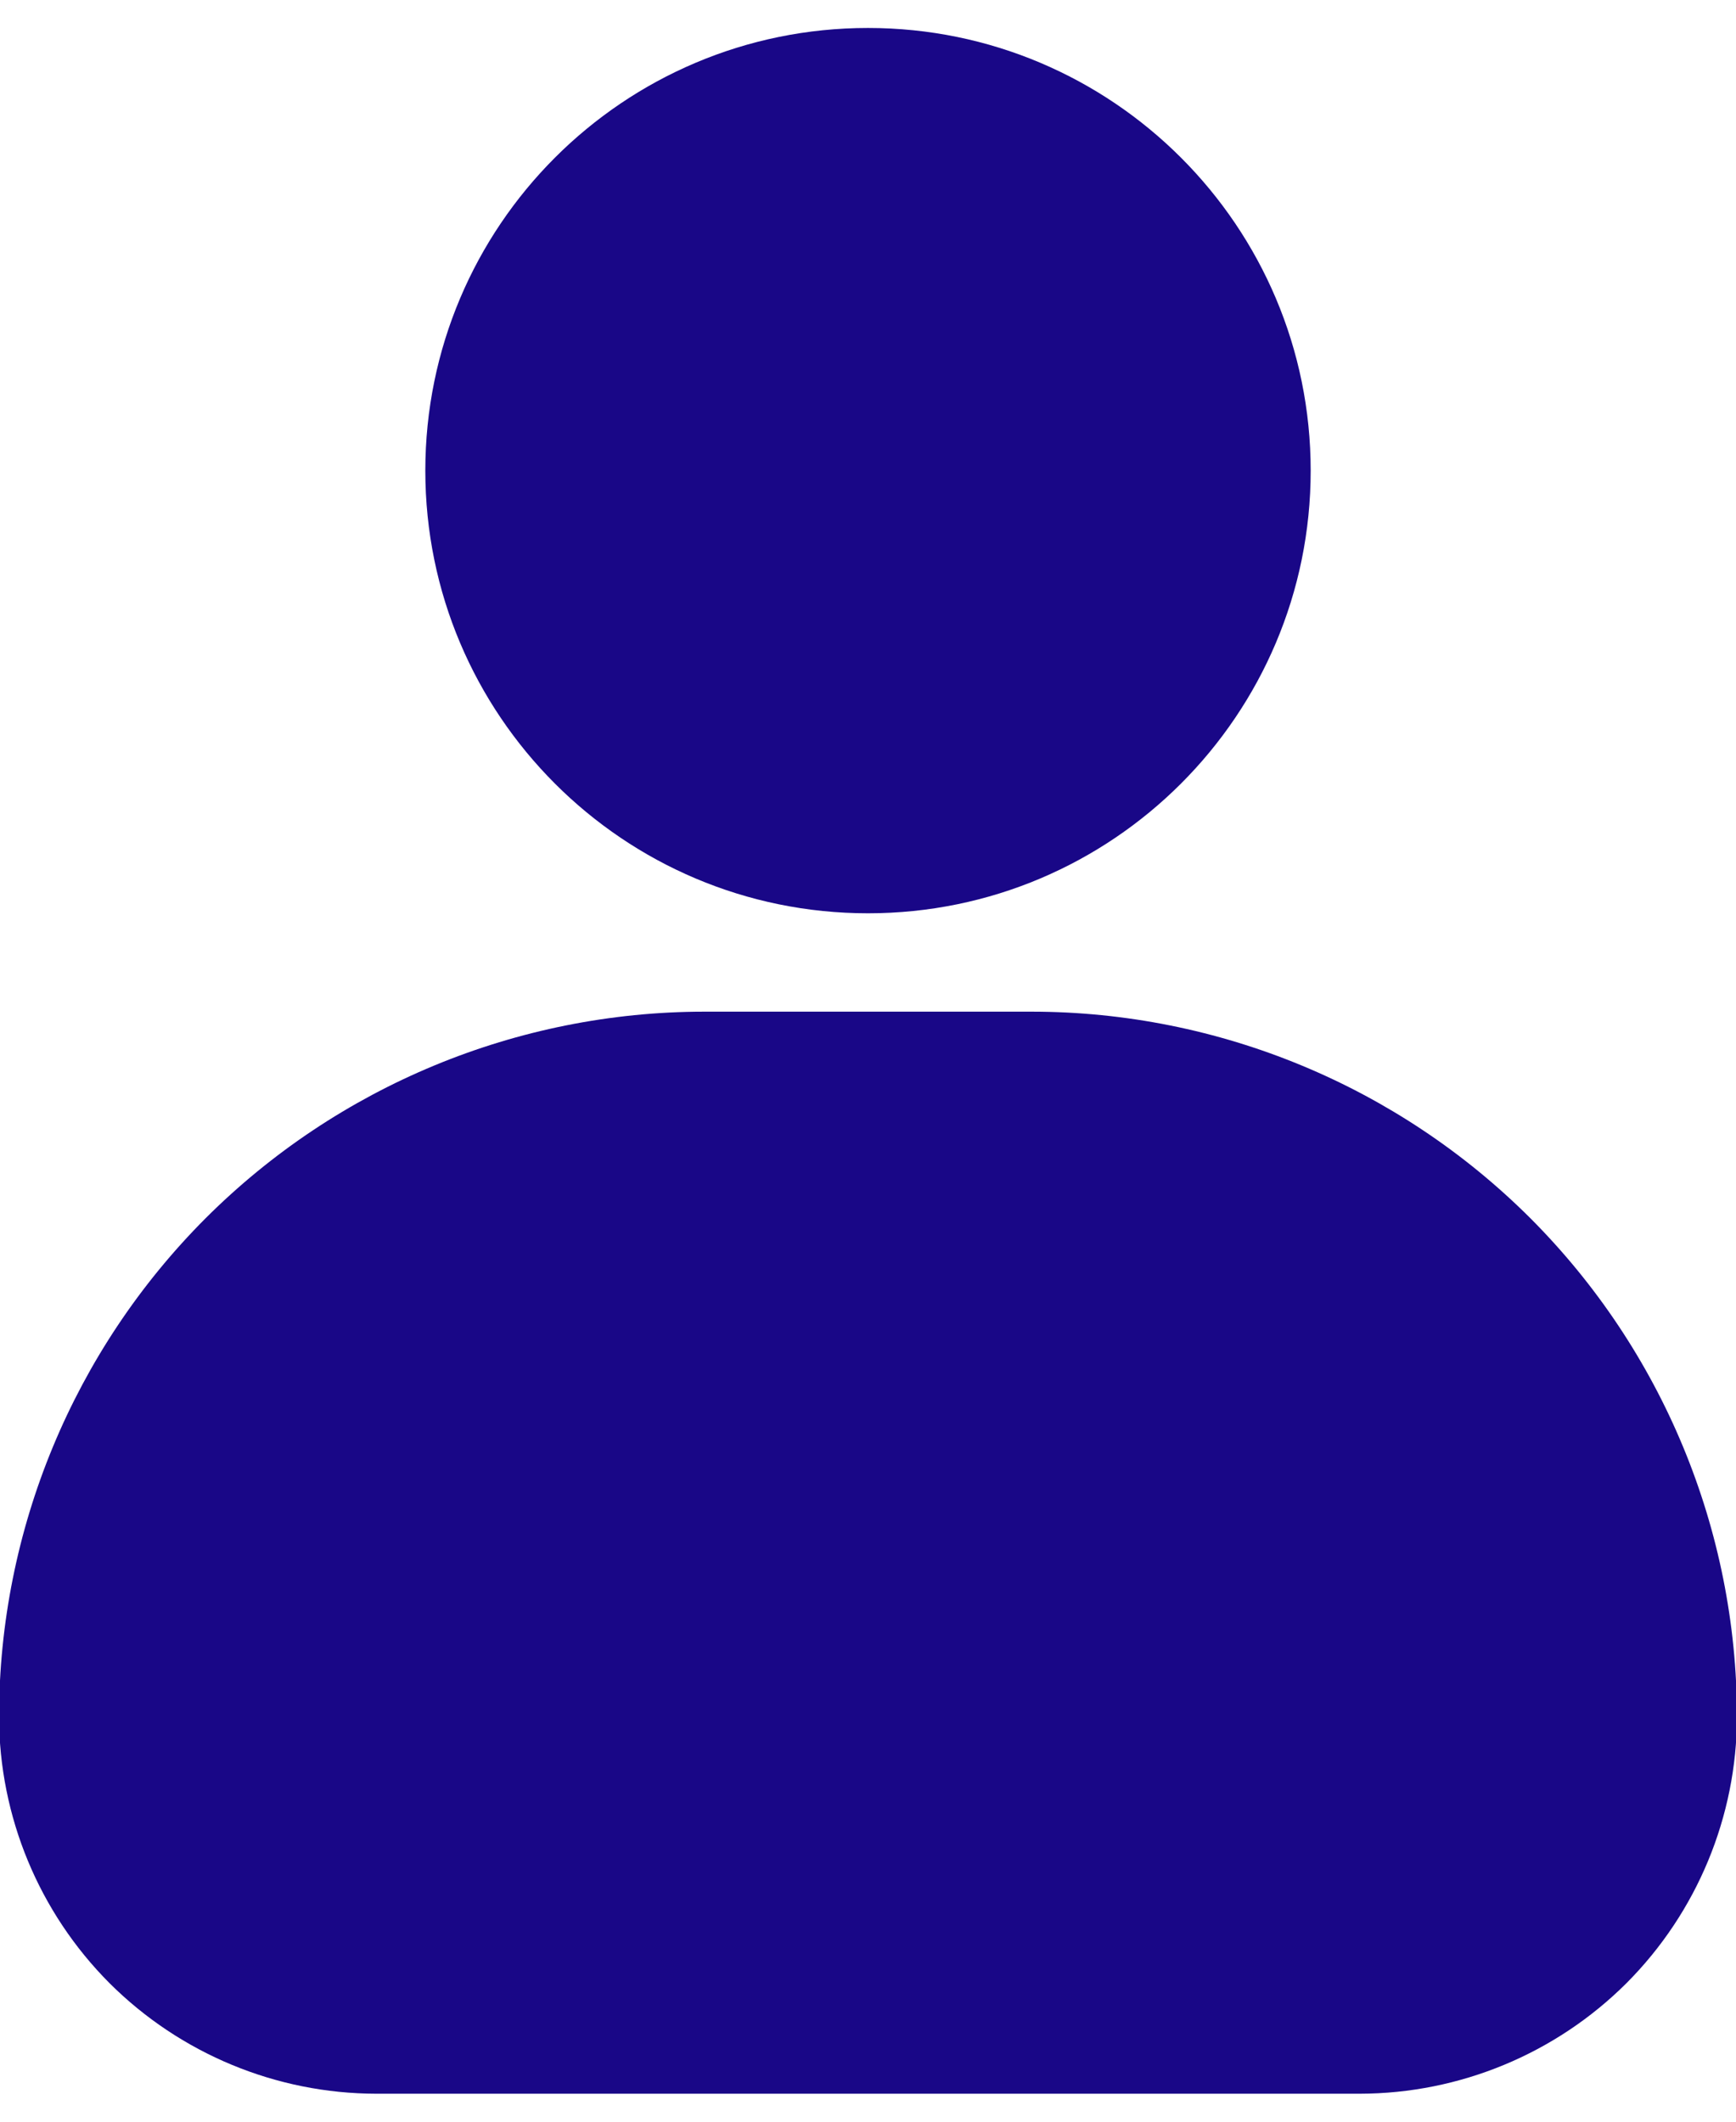
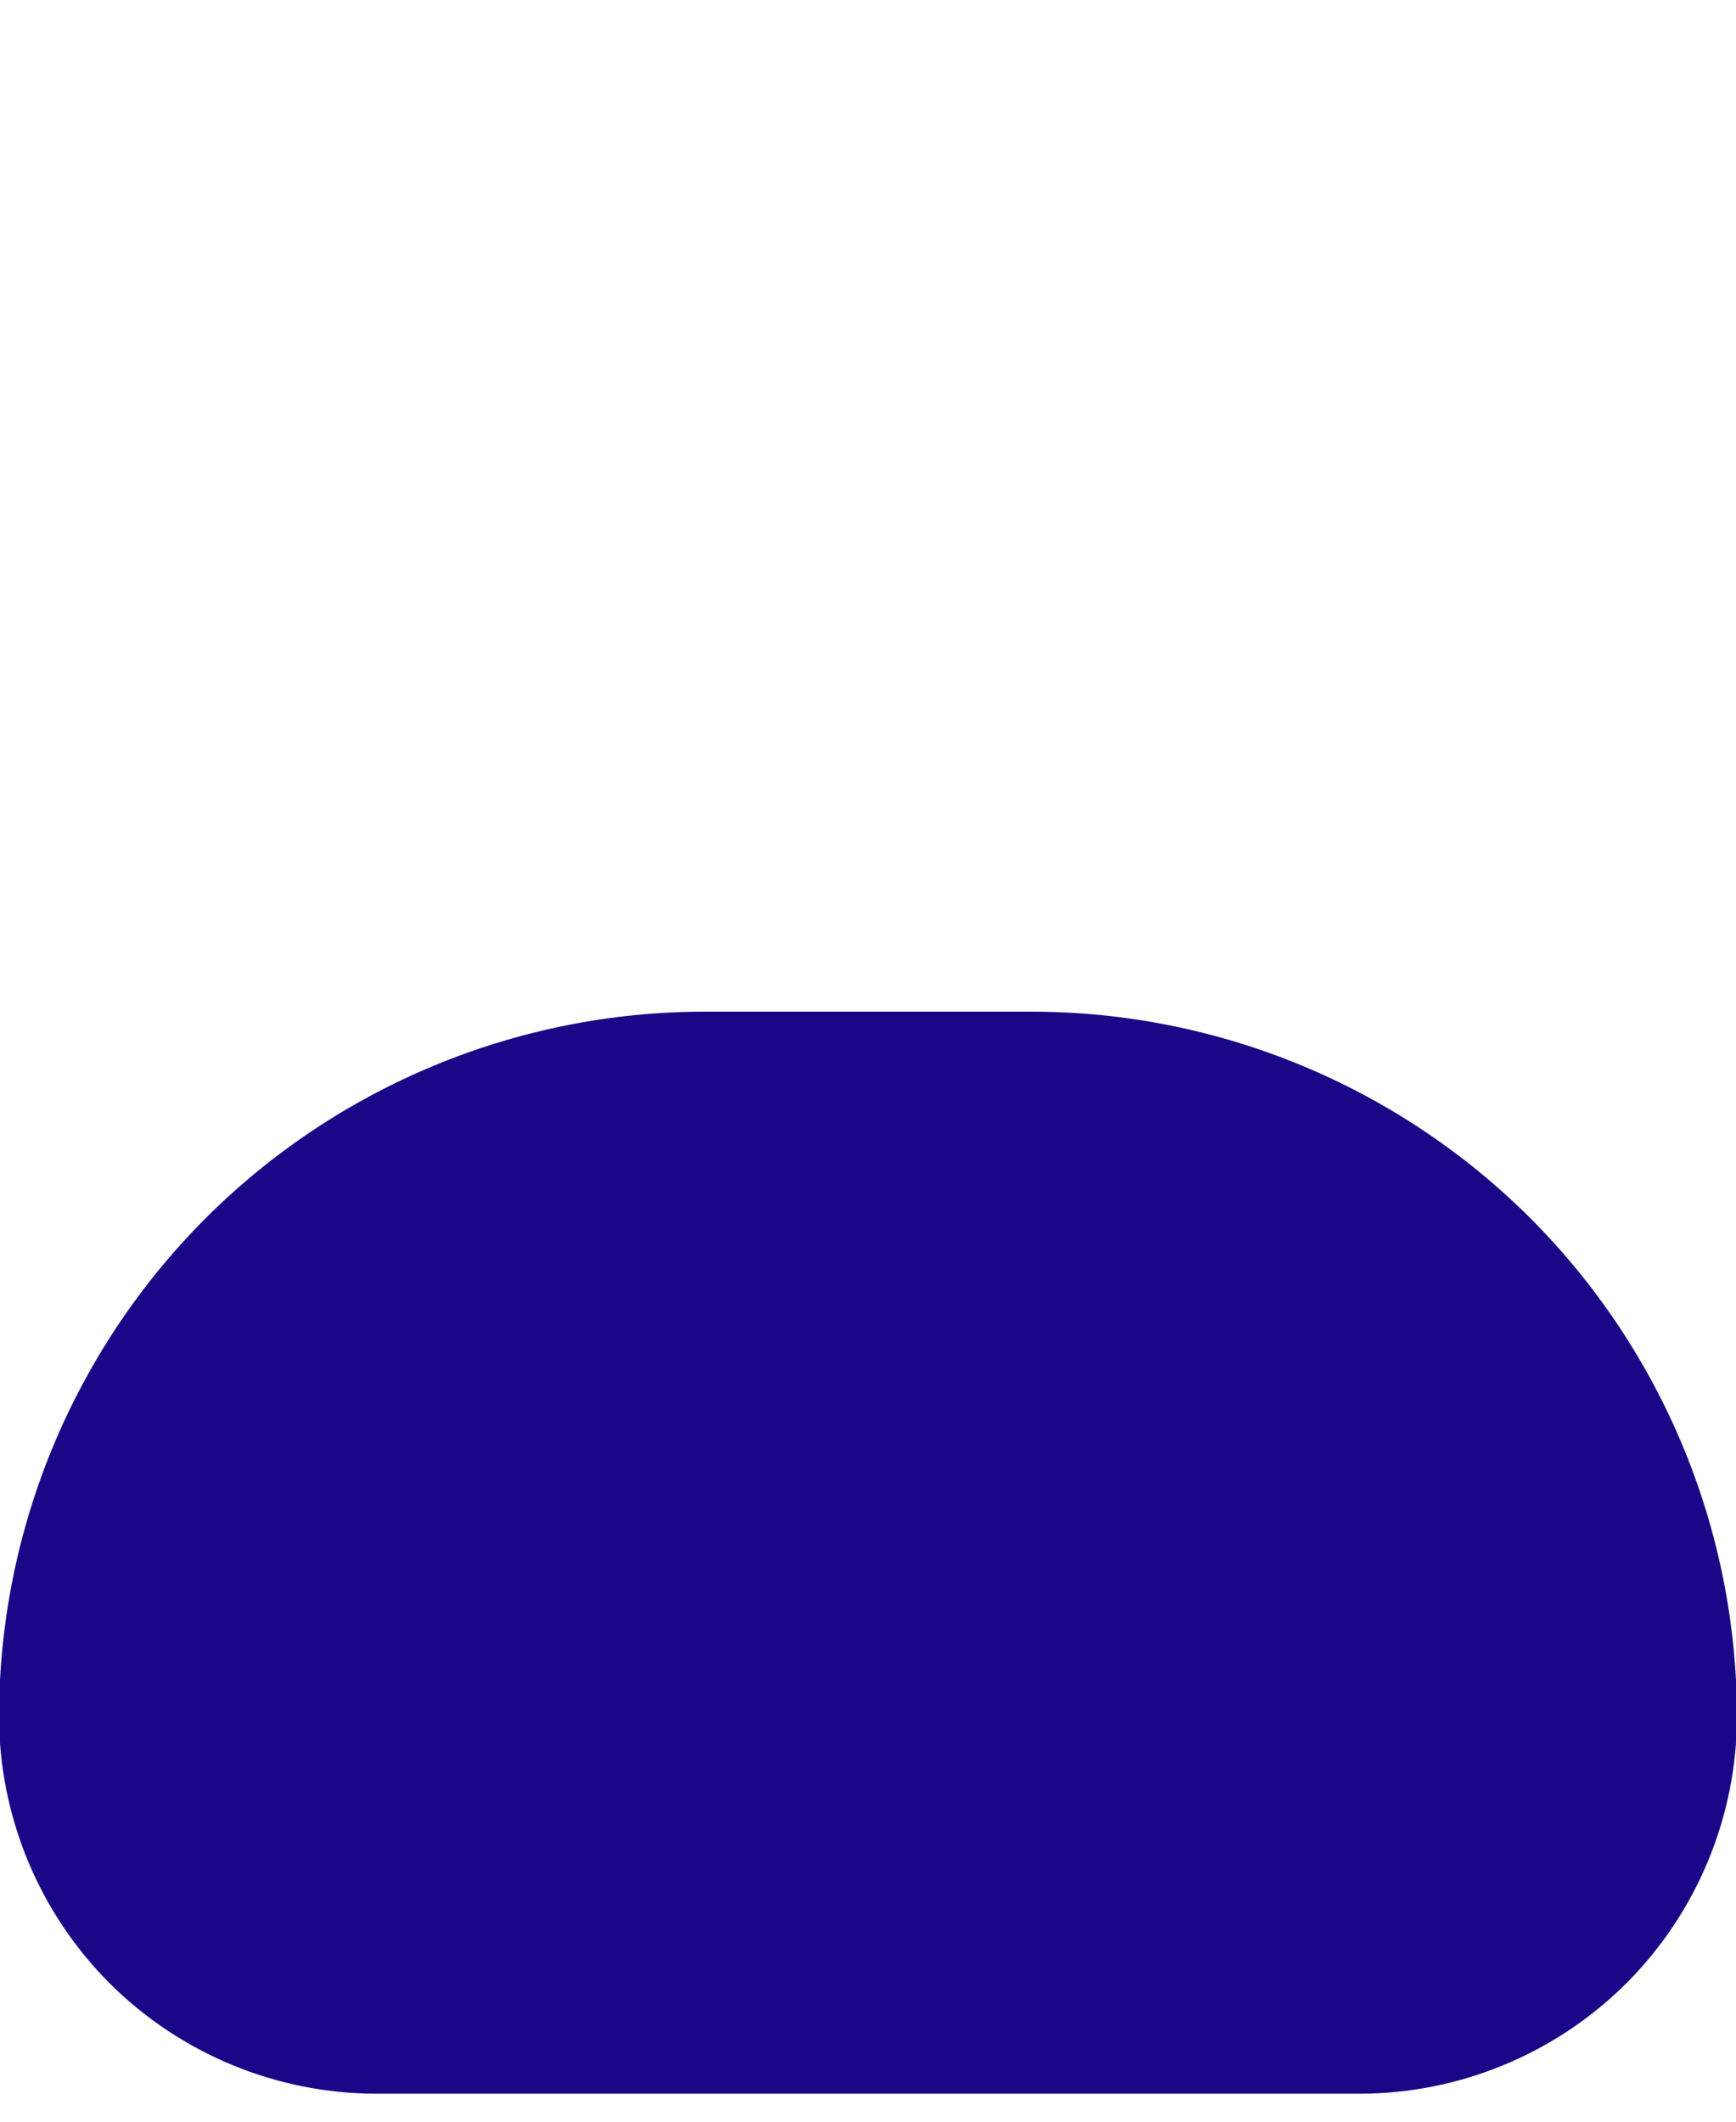
<svg xmlns="http://www.w3.org/2000/svg" width="9" height="11" viewBox="0 0 9 11" fill="none">
  <path d="M9.005 8.9C9.004 9.418 8.798 9.915 8.432 10.282C8.065 10.648 7.568 10.854 7.05 10.855H1.95C1.432 10.854 0.935 10.648 0.568 10.282C0.202 9.915 -0.004 9.418 -0.005 8.9C-0.004 7.931 0.381 7.002 1.066 6.316C1.752 5.631 2.681 5.246 3.65 5.245H5.35C6.319 5.246 7.248 5.631 7.934 6.316C8.619 7.002 9.004 7.931 9.005 8.9Z" fill="#190787" />
-   <path d="M4.5 4.735C5.767 4.735 6.795 3.707 6.795 2.44C6.795 1.173 5.767 0.145 4.5 0.145C3.232 0.145 2.205 1.173 2.205 2.44C2.205 3.707 3.232 4.735 4.5 4.735Z" fill="#190787" />
</svg>